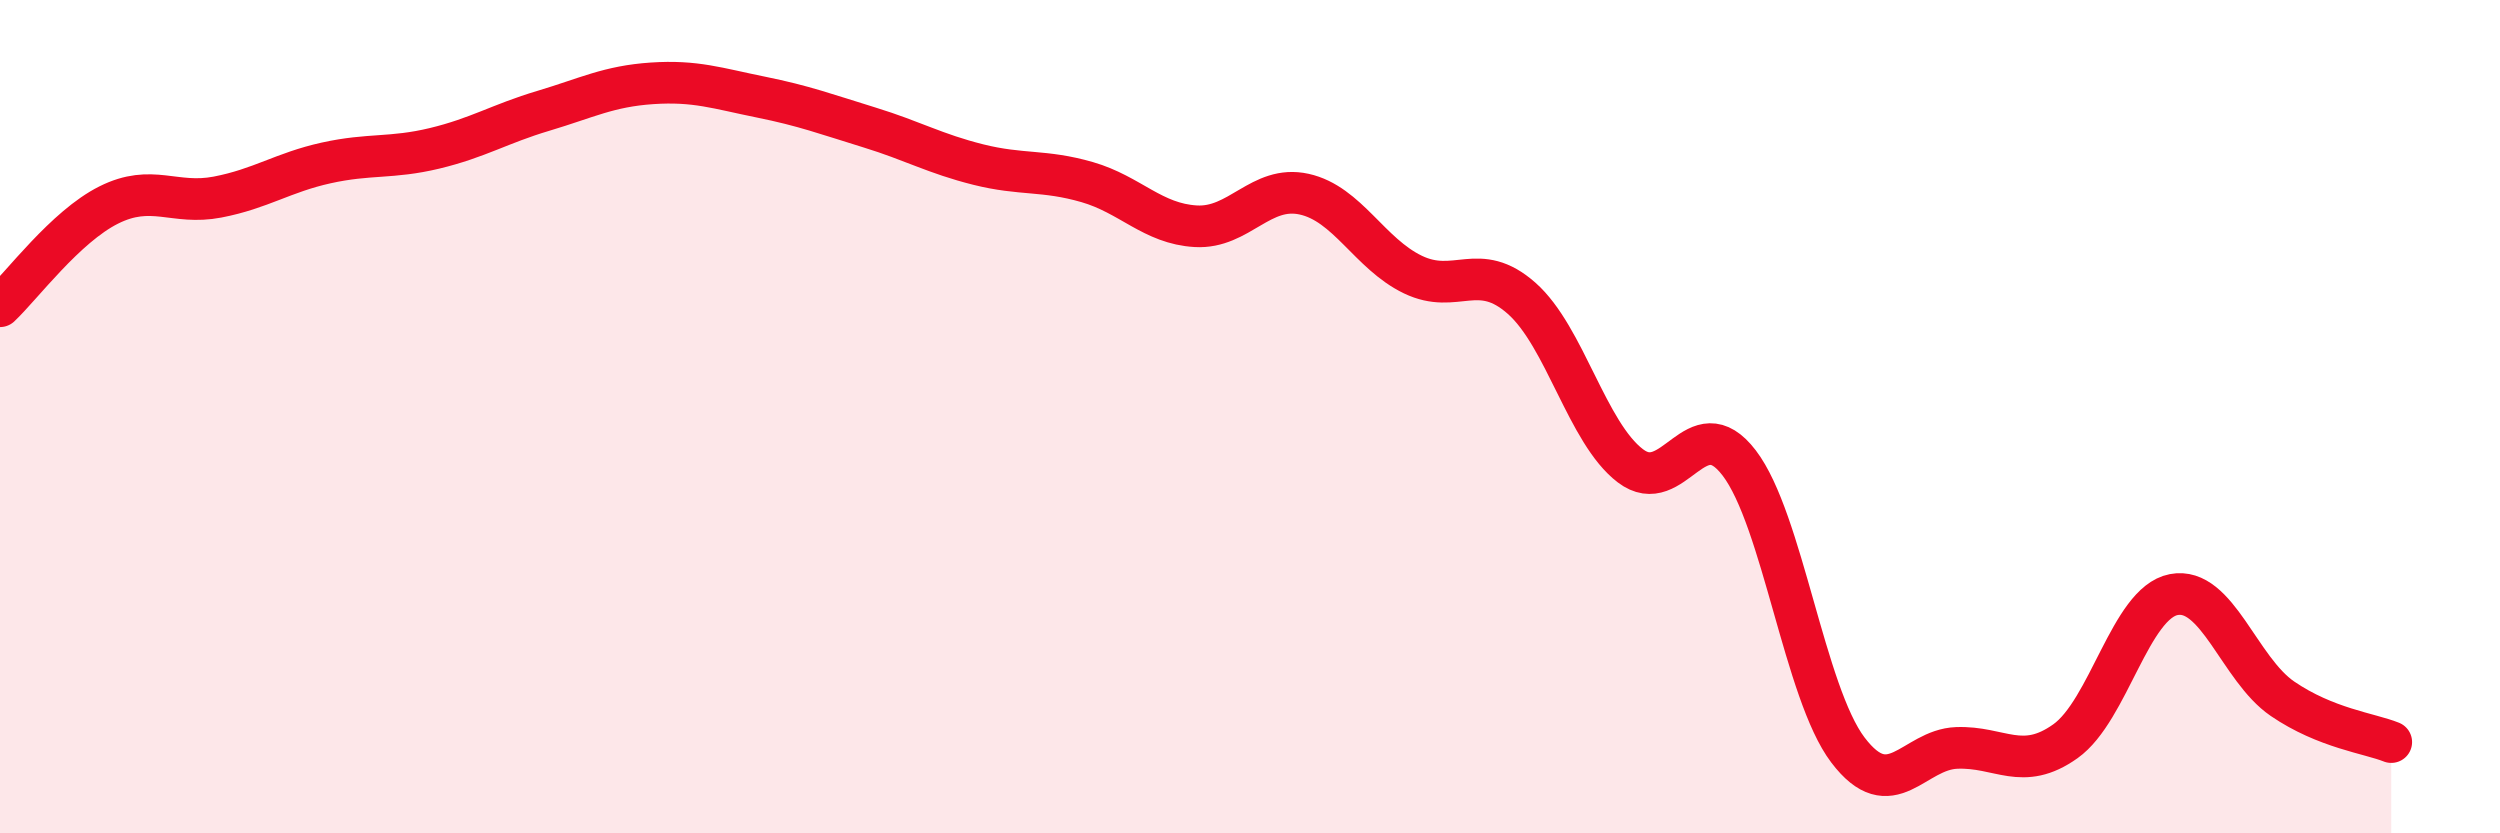
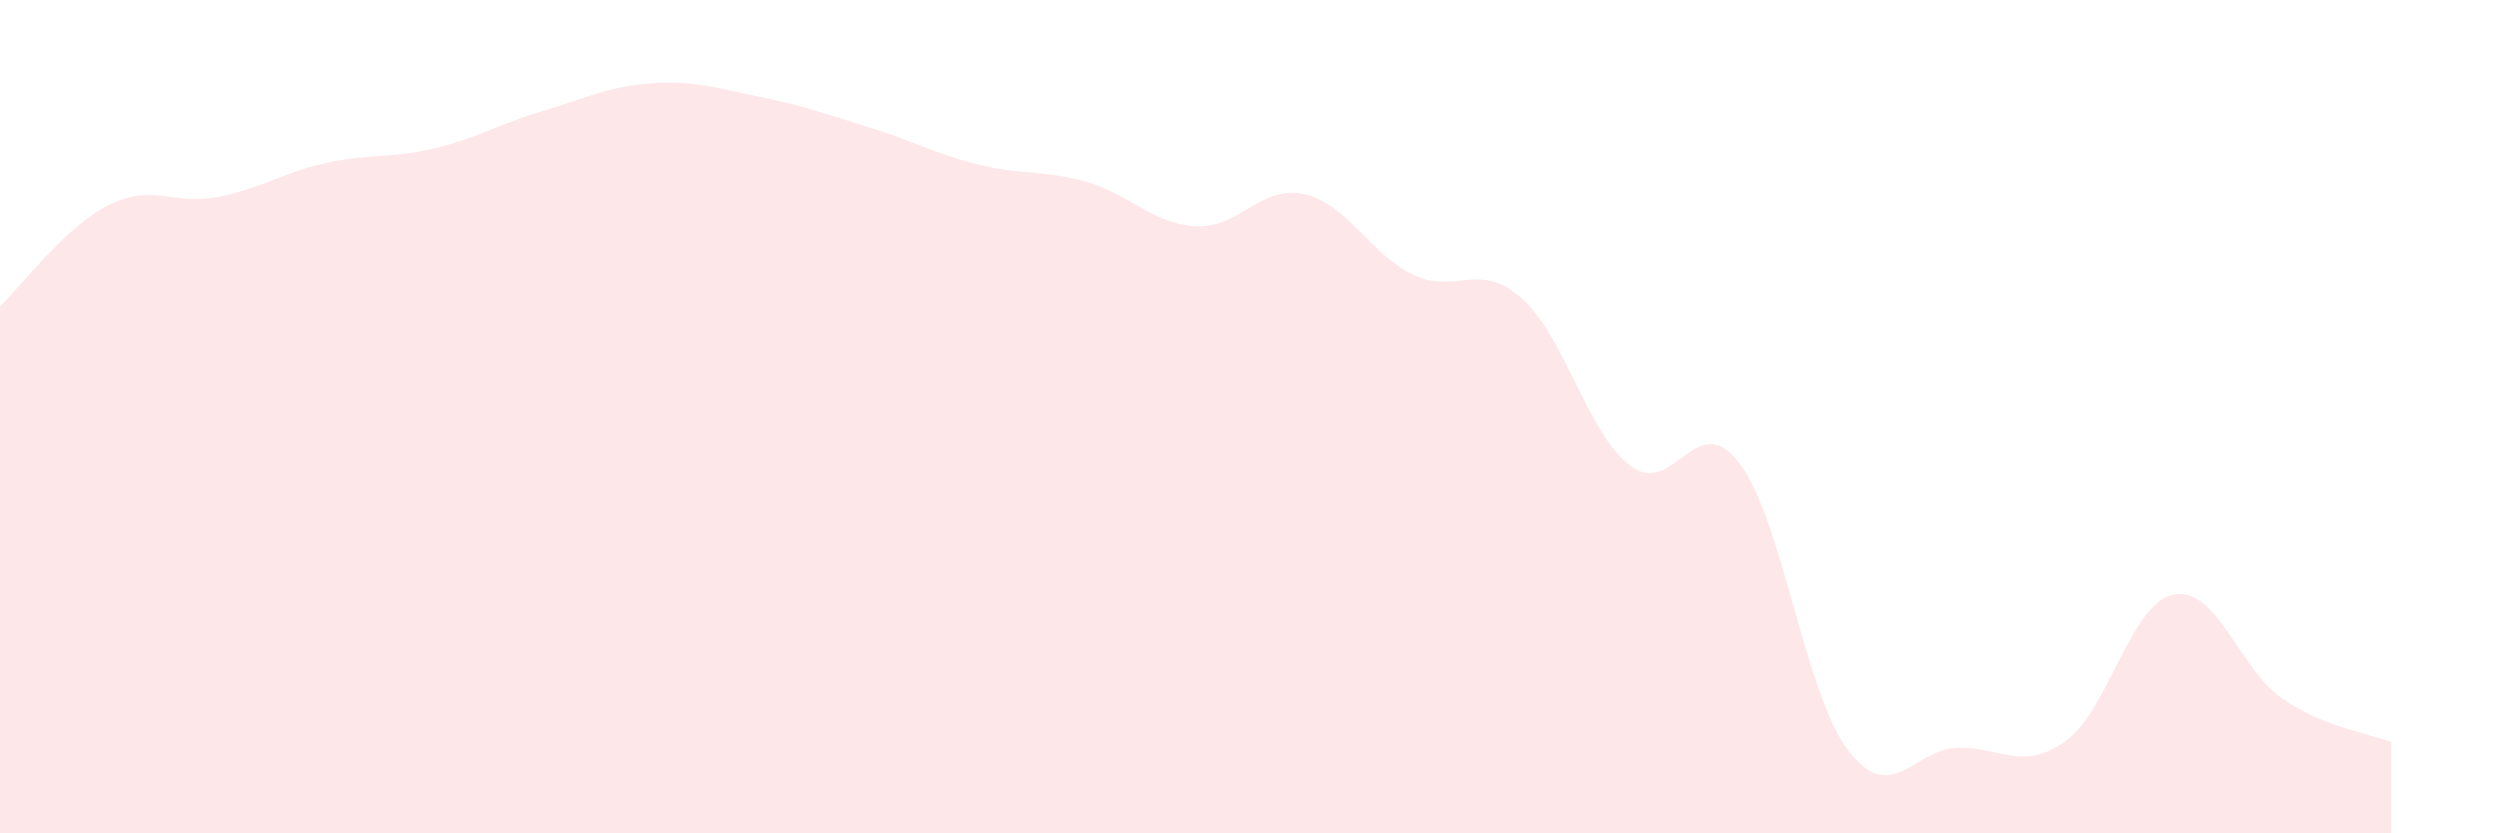
<svg xmlns="http://www.w3.org/2000/svg" width="60" height="20" viewBox="0 0 60 20">
  <path d="M 0,7.35 C 0.52,6.86 1.57,5.44 2.61,4.92 C 3.65,4.4 4.18,4.93 5.22,4.73 C 6.26,4.53 6.79,4.14 7.83,3.91 C 8.87,3.68 9.39,3.81 10.43,3.56 C 11.47,3.31 12,2.97 13.04,2.66 C 14.08,2.35 14.61,2.07 15.65,2 C 16.69,1.93 17.22,2.12 18.26,2.33 C 19.3,2.54 19.83,2.74 20.87,3.06 C 21.91,3.38 22.44,3.69 23.48,3.95 C 24.52,4.21 25.05,4.07 26.09,4.37 C 27.13,4.67 27.66,5.37 28.7,5.43 C 29.74,5.49 30.26,4.43 31.3,4.66 C 32.34,4.89 32.87,6.09 33.91,6.59 C 34.95,7.09 35.48,6.24 36.52,7.16 C 37.56,8.08 38.09,10.39 39.13,11.18 C 40.17,11.97 40.7,9.75 41.74,11.11 C 42.78,12.47 43.31,16.63 44.35,18 C 45.39,19.37 45.92,17.99 46.96,17.95 C 48,17.91 48.53,18.53 49.57,17.79 C 50.61,17.05 51.13,14.47 52.17,14.27 C 53.21,14.07 53.74,16.06 54.78,16.77 C 55.82,17.48 56.87,17.6 57.39,17.81L57.39 20L0 20Z" fill="#EB0A25" opacity="0.1" stroke-linecap="round" stroke-linejoin="round" />
-   <path d="M 0,7.35 C 0.52,6.86 1.57,5.44 2.61,4.92 C 3.65,4.4 4.18,4.93 5.22,4.73 C 6.26,4.53 6.79,4.14 7.83,3.91 C 8.87,3.68 9.39,3.81 10.43,3.56 C 11.47,3.31 12,2.97 13.04,2.66 C 14.08,2.35 14.61,2.07 15.65,2 C 16.69,1.93 17.22,2.12 18.26,2.33 C 19.3,2.54 19.83,2.74 20.87,3.06 C 21.91,3.38 22.44,3.69 23.48,3.95 C 24.52,4.21 25.05,4.07 26.09,4.37 C 27.13,4.67 27.66,5.37 28.7,5.43 C 29.74,5.49 30.26,4.43 31.3,4.66 C 32.34,4.89 32.87,6.09 33.91,6.59 C 34.95,7.09 35.48,6.24 36.52,7.16 C 37.56,8.08 38.09,10.39 39.13,11.18 C 40.17,11.97 40.7,9.75 41.74,11.11 C 42.78,12.47 43.31,16.63 44.35,18 C 45.39,19.37 45.92,17.99 46.96,17.95 C 48,17.91 48.53,18.53 49.57,17.79 C 50.61,17.05 51.13,14.47 52.17,14.27 C 53.21,14.07 53.74,16.06 54.78,16.77 C 55.82,17.48 56.87,17.6 57.39,17.81" stroke="#EB0A25" stroke-width="1" fill="none" stroke-linecap="round" stroke-linejoin="round" />
</svg>